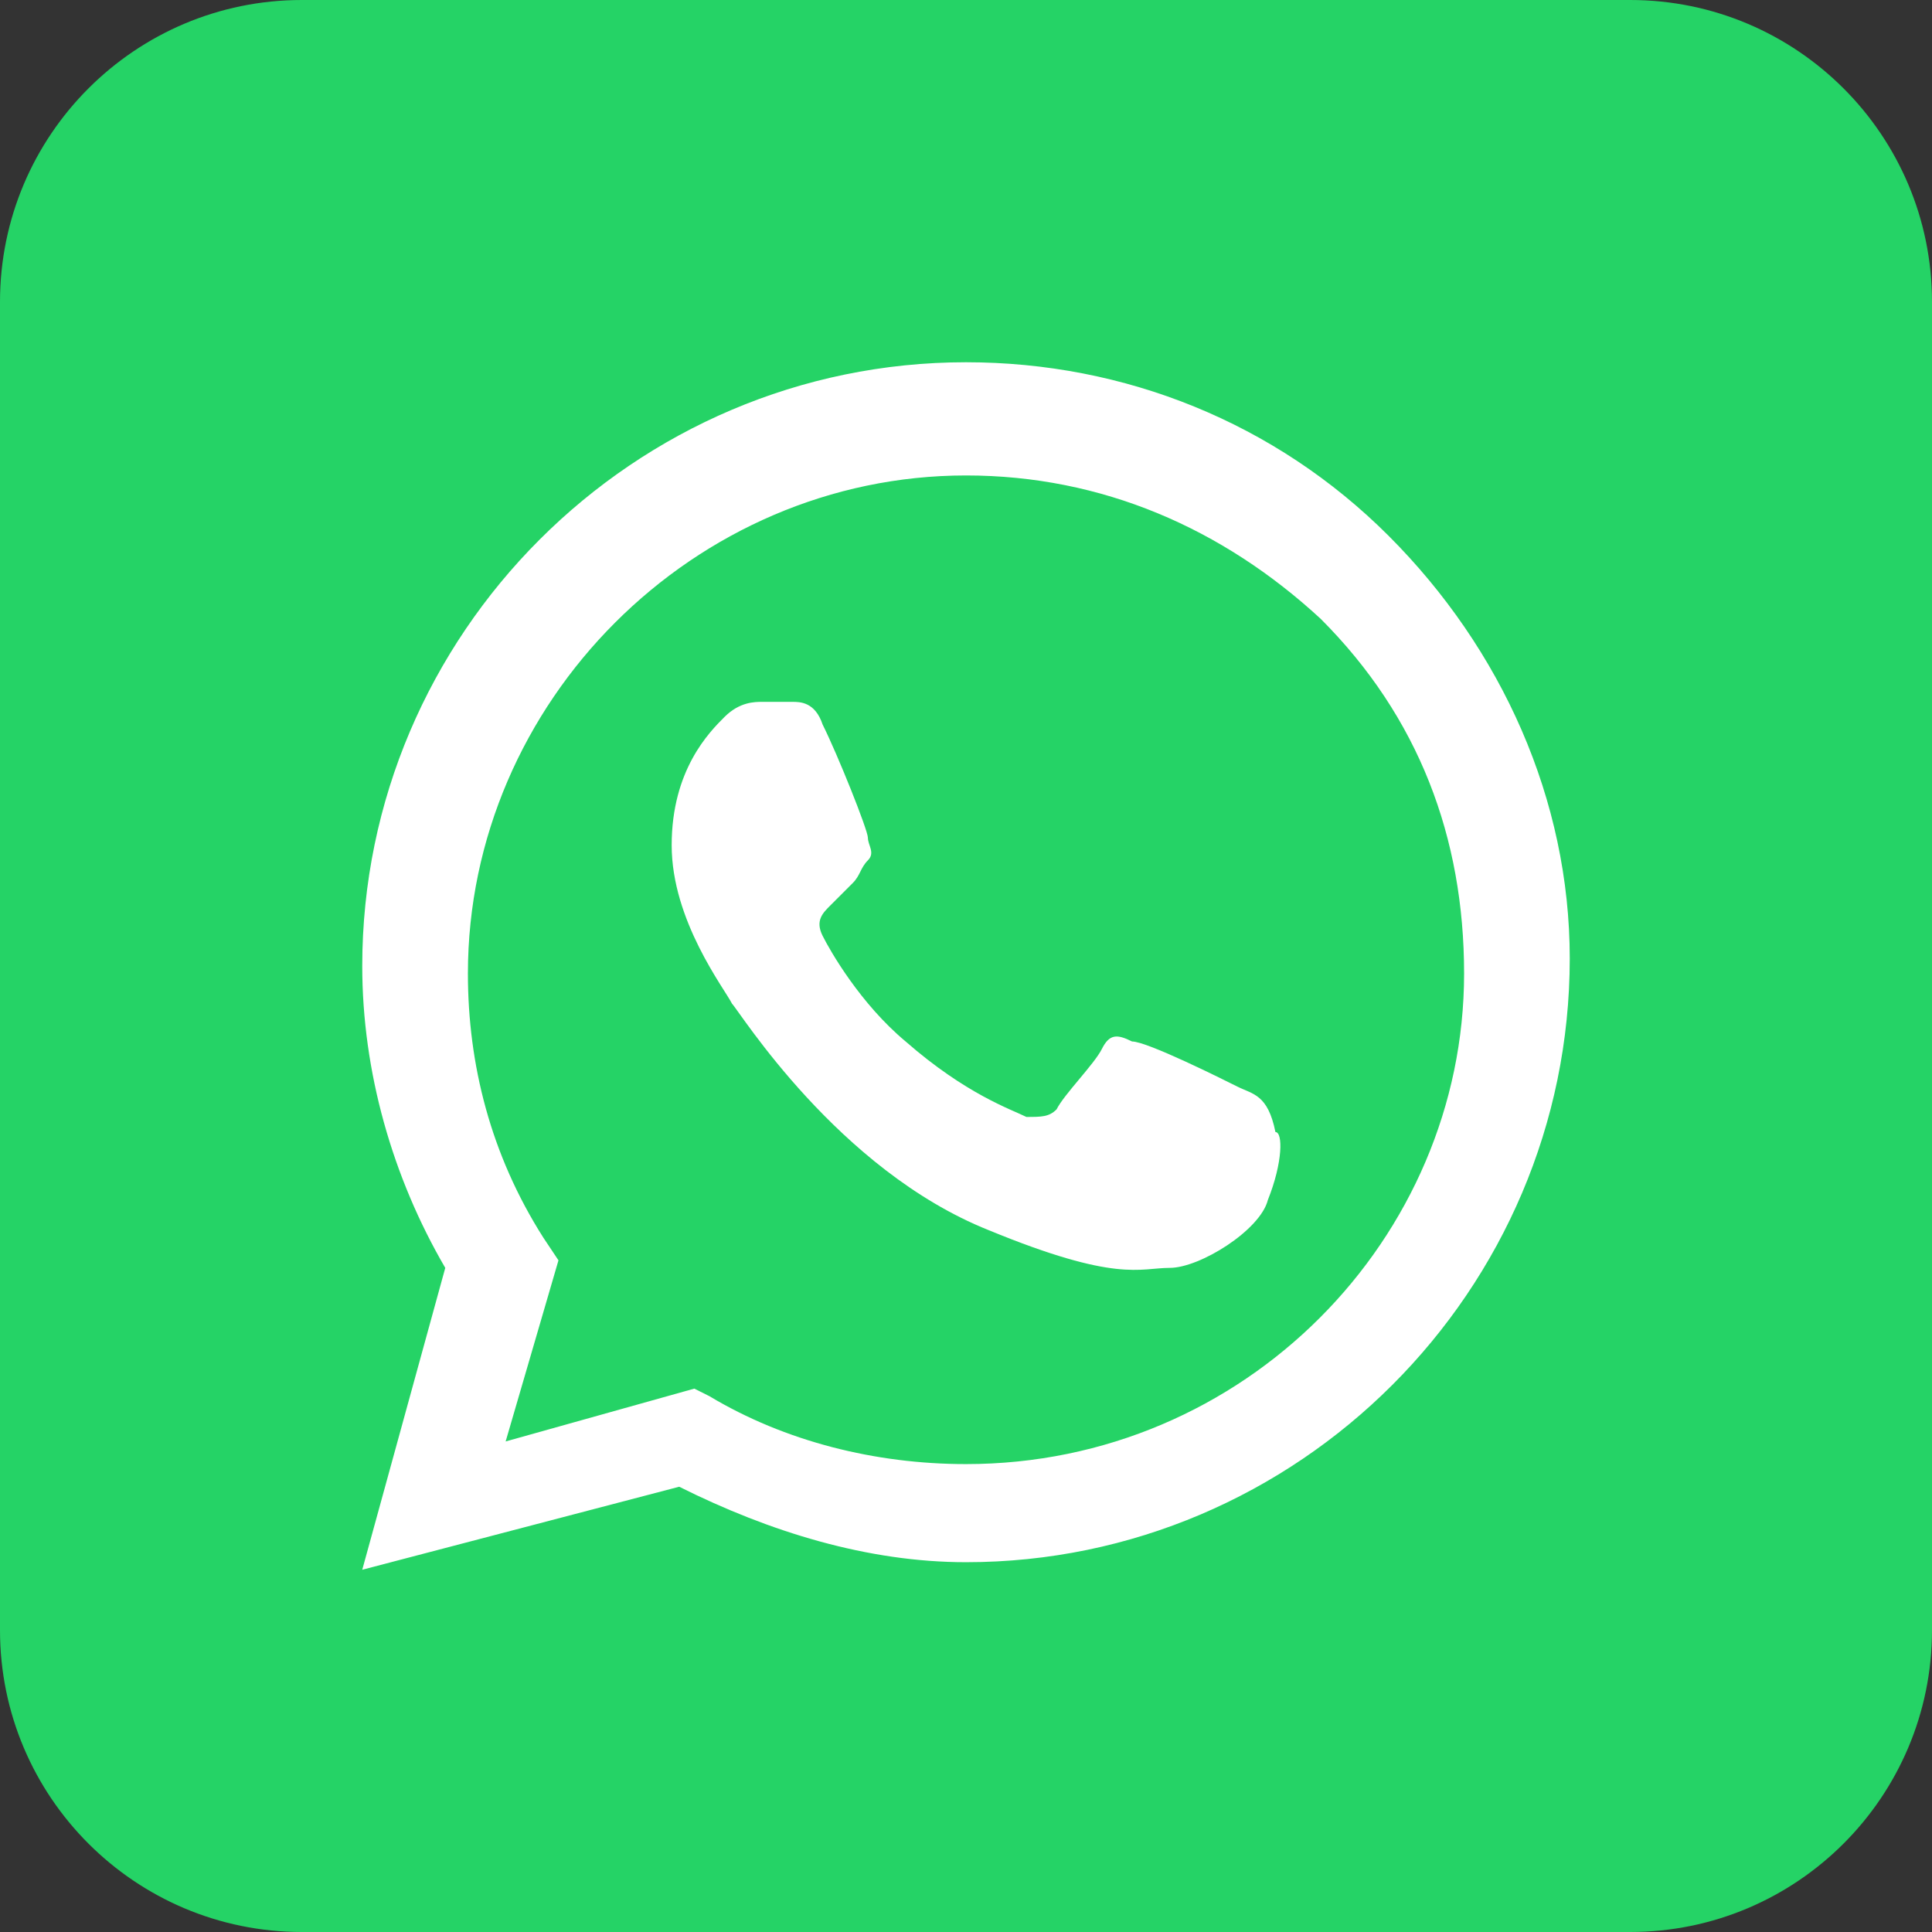
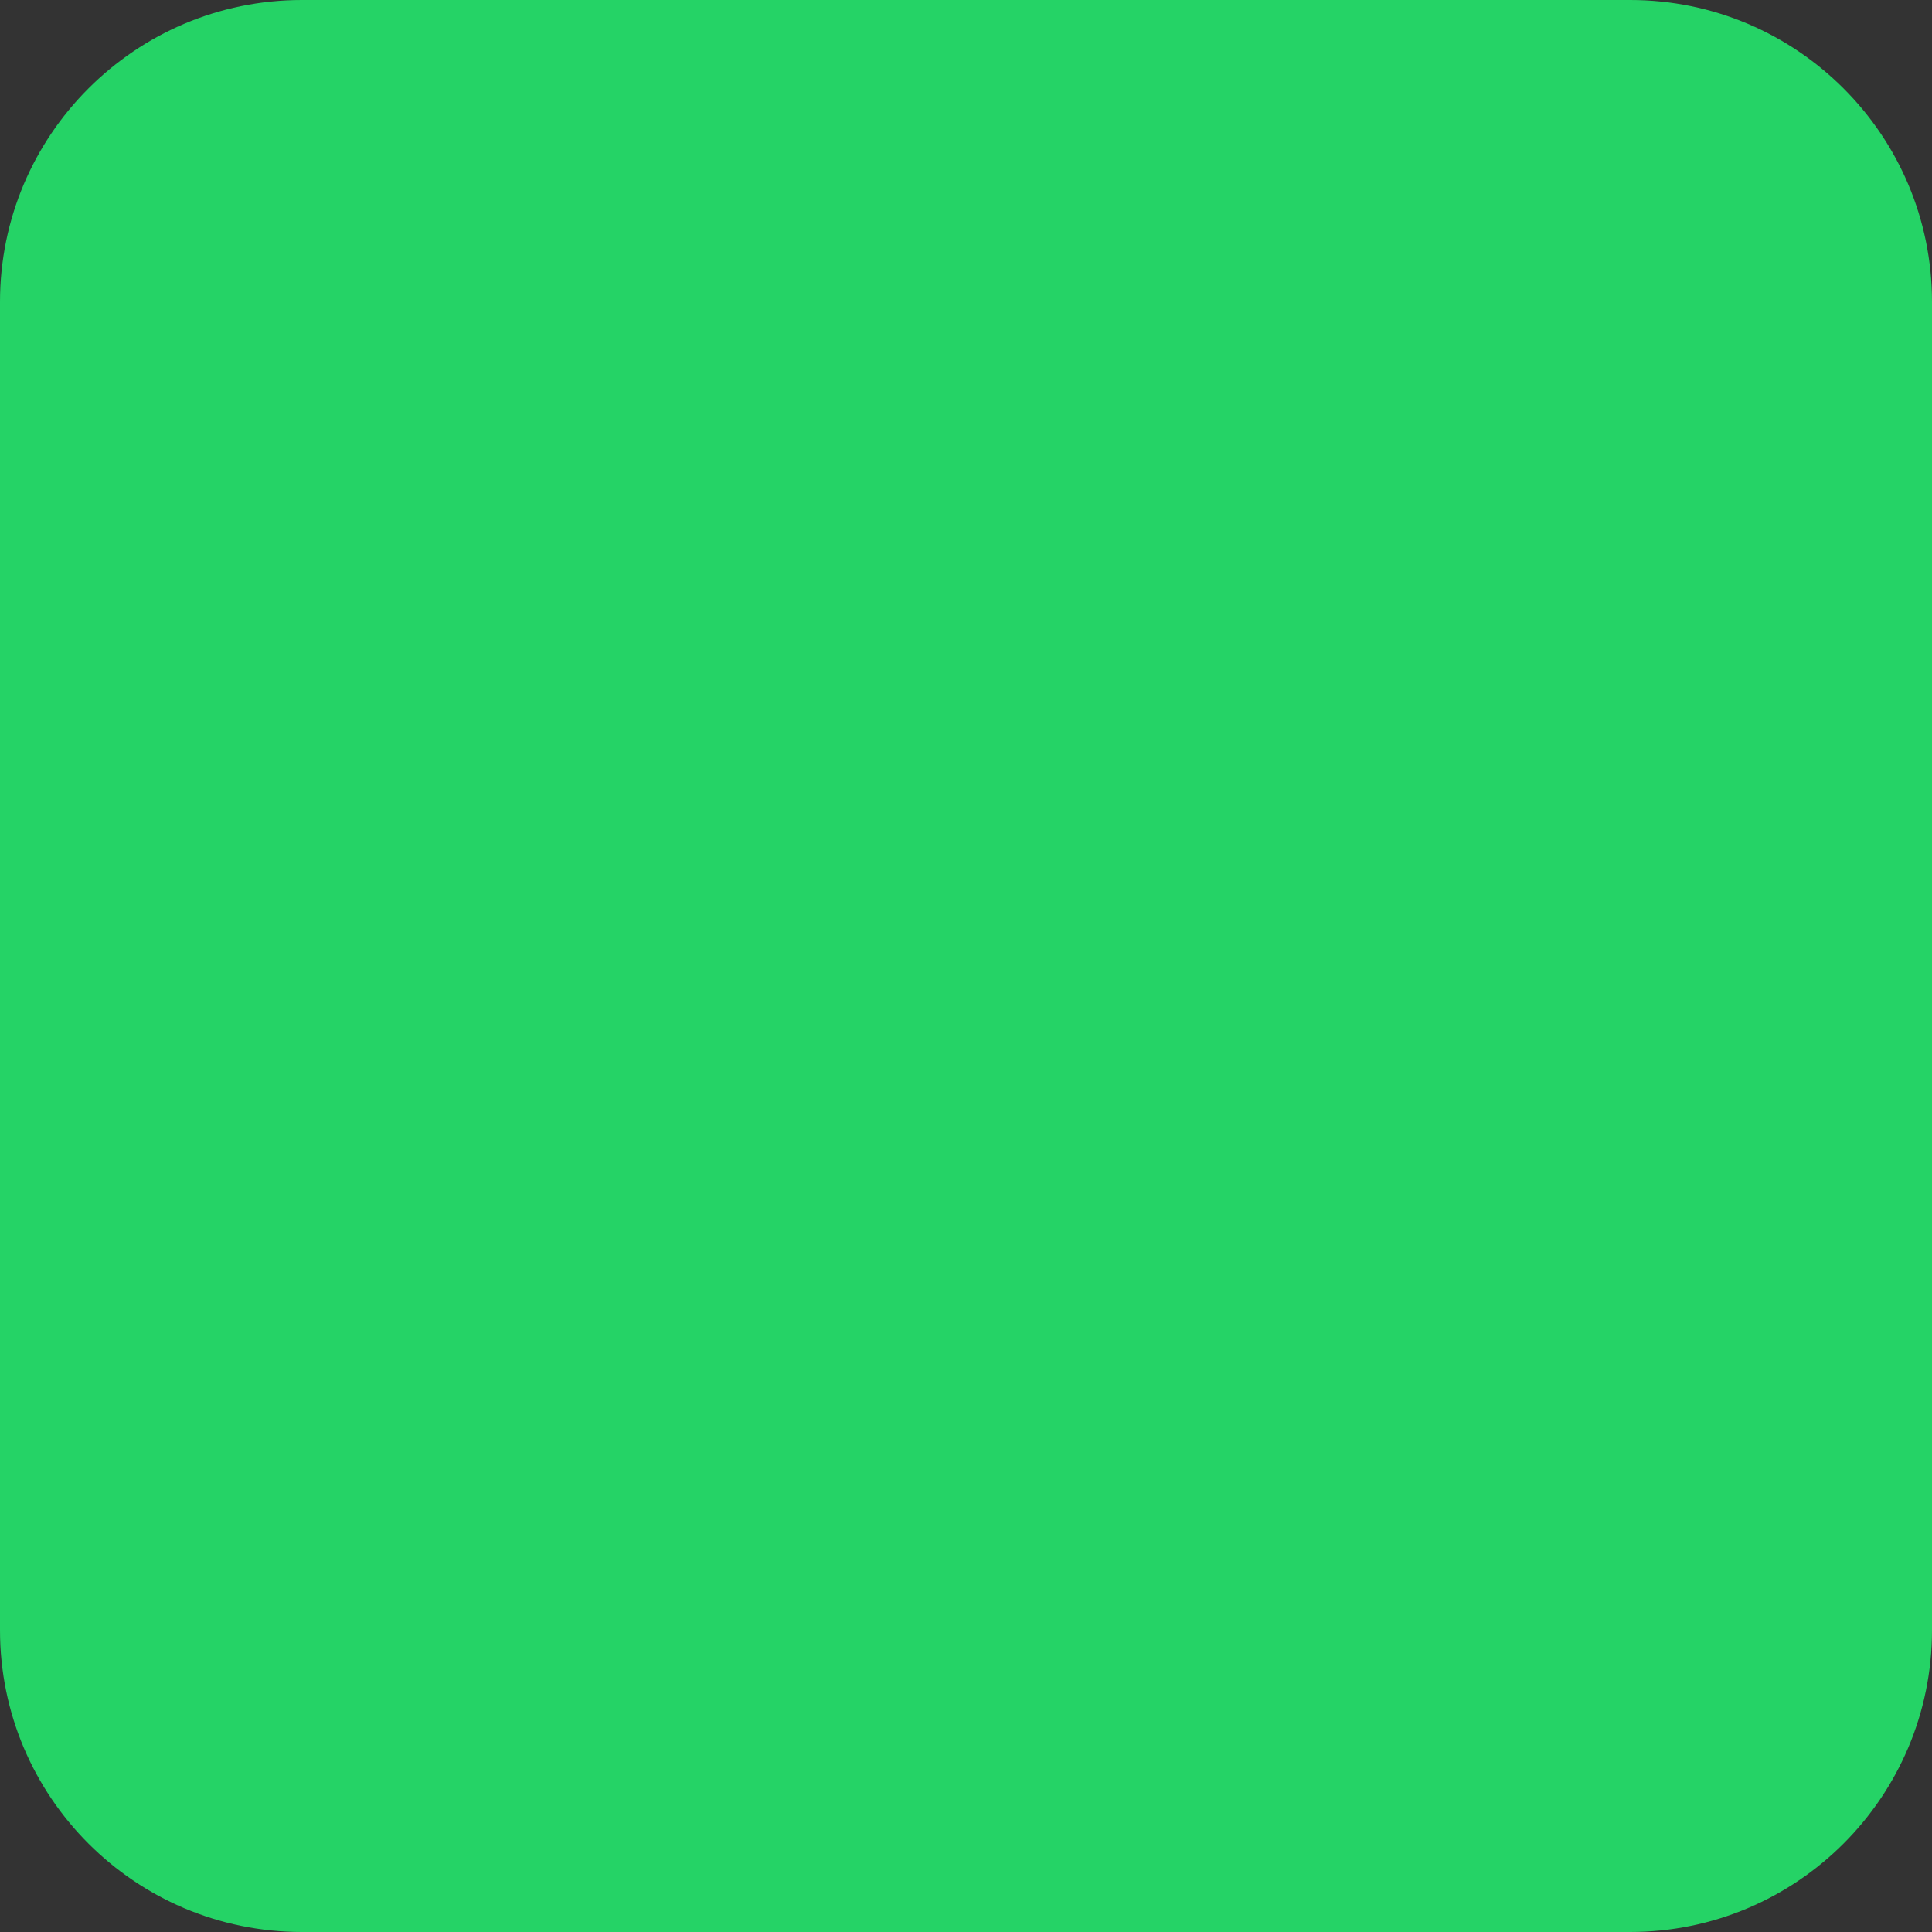
<svg xmlns="http://www.w3.org/2000/svg" width="32" height="32" viewBox="0 0 32 32" fill="none">
  <rect x="0" y="0" width="32" height="32" fill="#333333" stroke="none" />
  <path d="M27 0H5C2.239 0 0 2.239 0 5V27C0 29.761 2.239 32 5 32H27C29.761 32 32 29.761 32 27V5C32 2.239 29.761 0 27 0Z" fill="#25D366" />
-   <path fill-rule="evenodd" clip-rule="evenodd" d="M23 8.875C21.125 7 18.625 6 16 6C10.5 6 6 10.5 6 16C6 17.75 6.5 19.5 7.375 21L6 26L11.25 24.625C12.75 25.375 14.375 25.875 16 25.875C21.5 25.875 26 21.375 26 15.875C26 13.25 24.875 10.75 23 8.875ZM16 24.25C14.5 24.25 13 23.875 11.75 23.125L11.5 23L8.375 23.875L9.25 20.875L9 20.5C8.125 19.125 7.75 17.625 7.75 16.125C7.75 11.625 11.5 7.875 16 7.875C18.25 7.875 20.25 8.75 21.875 10.25C23.5 11.875 24.25 13.875 24.25 16.125C24.25 20.5 20.625 24.25 16 24.25ZM20.5 18C20.25 17.875 19 17.25 18.75 17.25C18.5 17.125 18.375 17.125 18.25 17.375C18.125 17.625 17.625 18.125 17.5 18.375C17.375 18.5 17.25 18.5 17 18.5C16.75 18.375 16 18.125 15 17.25C14.25 16.625 13.75 15.75 13.625 15.5C13.5 15.25 13.625 15.125 13.75 15C13.875 14.875 14 14.75 14.125 14.625C14.25 14.5 14.25 14.375 14.375 14.25C14.5 14.125 14.375 14 14.375 13.875C14.375 13.75 13.875 12.5 13.625 12C13.5 11.625 13.25 11.625 13.125 11.625C13 11.625 12.875 11.625 12.625 11.625C12.5 11.625 12.25 11.625 12 11.875C11.75 12.125 11.125 12.75 11.125 14C11.125 15.25 12 16.375 12.125 16.625C12.25 16.75 13.875 19.375 16.375 20.375C18.5 21.25 18.875 21 19.375 21C19.875 21 20.875 20.375 21 19.875C21.25 19.25 21.25 18.75 21.125 18.75C21 18.125 20.75 18.125 20.5 18Z" fill="white" />
</svg>